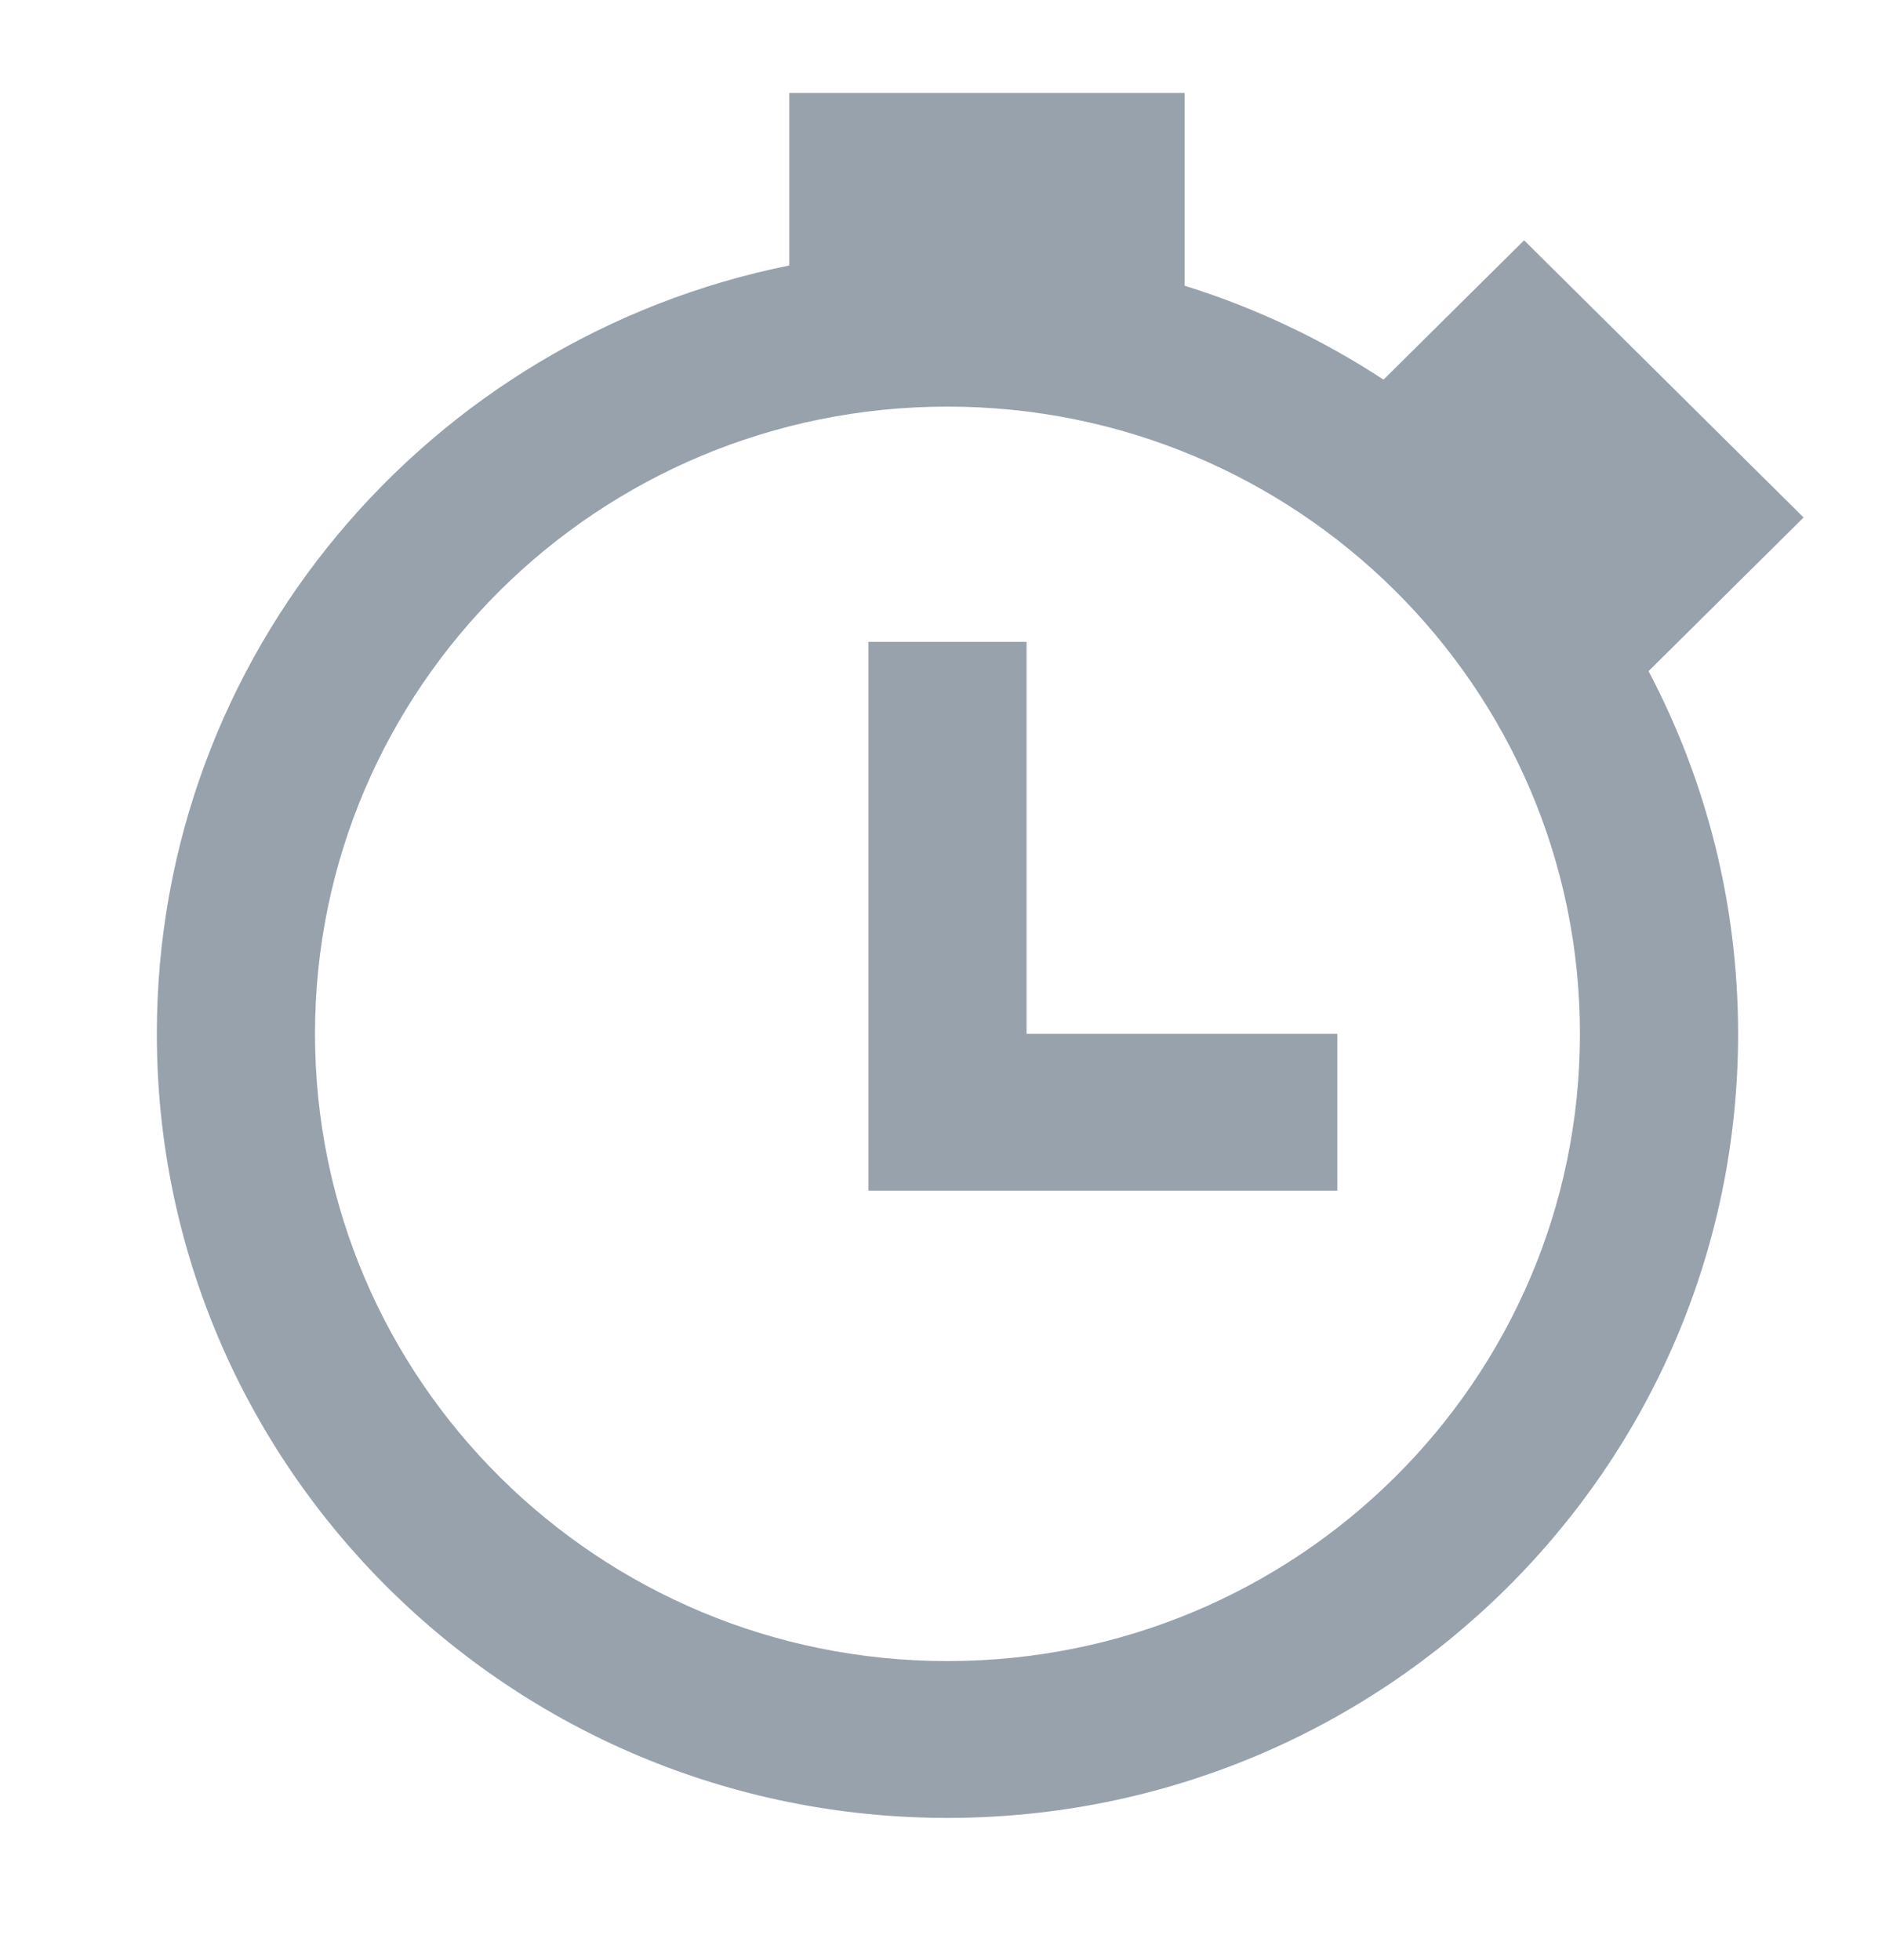
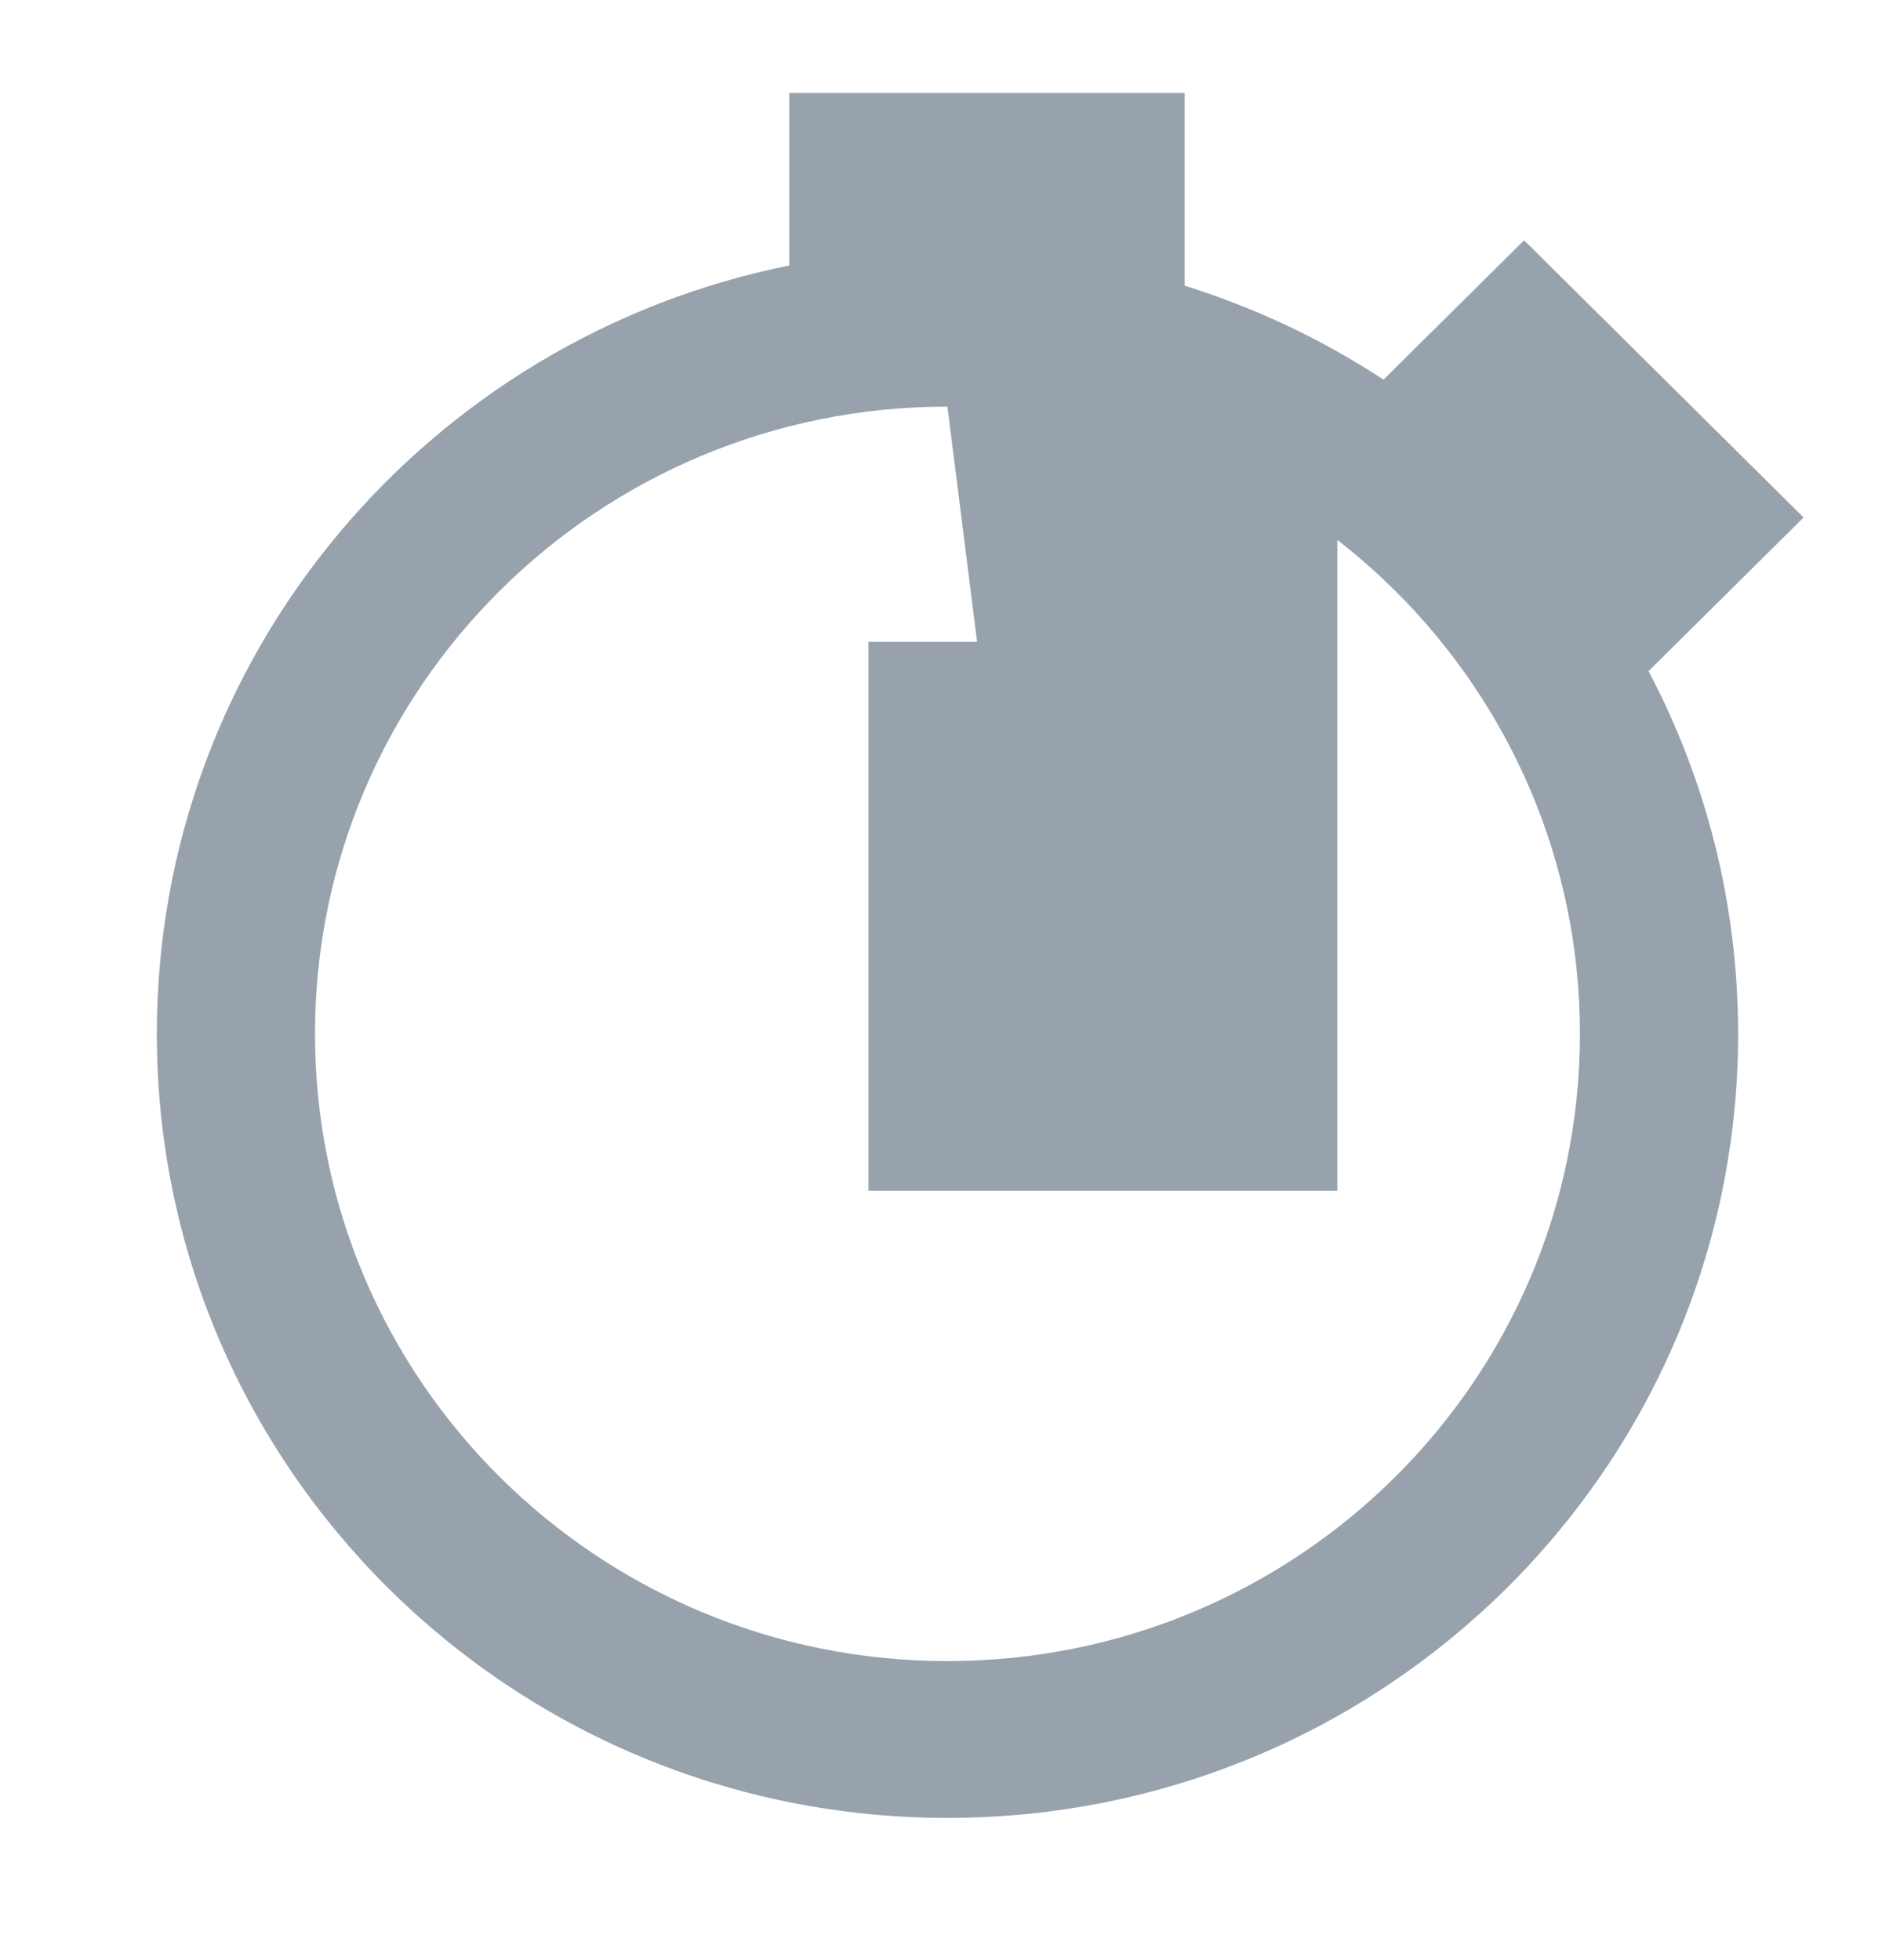
<svg xmlns="http://www.w3.org/2000/svg" width="24" height="25" viewBox="0 0 24 25" fill="none">
-   <path d="M15.107 3.644C16.014 3.927 16.866 4.332 17.643 4.842L19.436 3.065L23 6.6L21.023 8.56C21.752 9.943 22.165 11.517 22.165 13.186C22.165 18.709 17.652 23.186 12.082 23.186C6.514 23.186 2 18.71 2 13.186C2 8.348 5.463 4.313 10.065 3.386V1.186H15.107V3.644ZM12.082 5.186C7.627 5.186 4.017 8.767 4.017 13.186C4.017 17.605 7.627 21.186 12.082 21.186C16.538 21.186 20.148 17.605 20.148 13.186C20.148 8.767 16.537 5.186 12.082 5.186ZM13.091 13.186H17.054V15.186H11.074V8.186H13.091V13.186Z" fill="#97A2AD" />
+   <path d="M15.107 3.644C16.014 3.927 16.866 4.332 17.643 4.842L19.436 3.065L23 6.6L21.023 8.56C21.752 9.943 22.165 11.517 22.165 13.186C22.165 18.709 17.652 23.186 12.082 23.186C6.514 23.186 2 18.71 2 13.186C2 8.348 5.463 4.313 10.065 3.386V1.186H15.107V3.644ZM12.082 5.186C7.627 5.186 4.017 8.767 4.017 13.186C4.017 17.605 7.627 21.186 12.082 21.186C16.538 21.186 20.148 17.605 20.148 13.186C20.148 8.767 16.537 5.186 12.082 5.186ZH17.054V15.186H11.074V8.186H13.091V13.186Z" fill="#97A2AD" />
</svg>